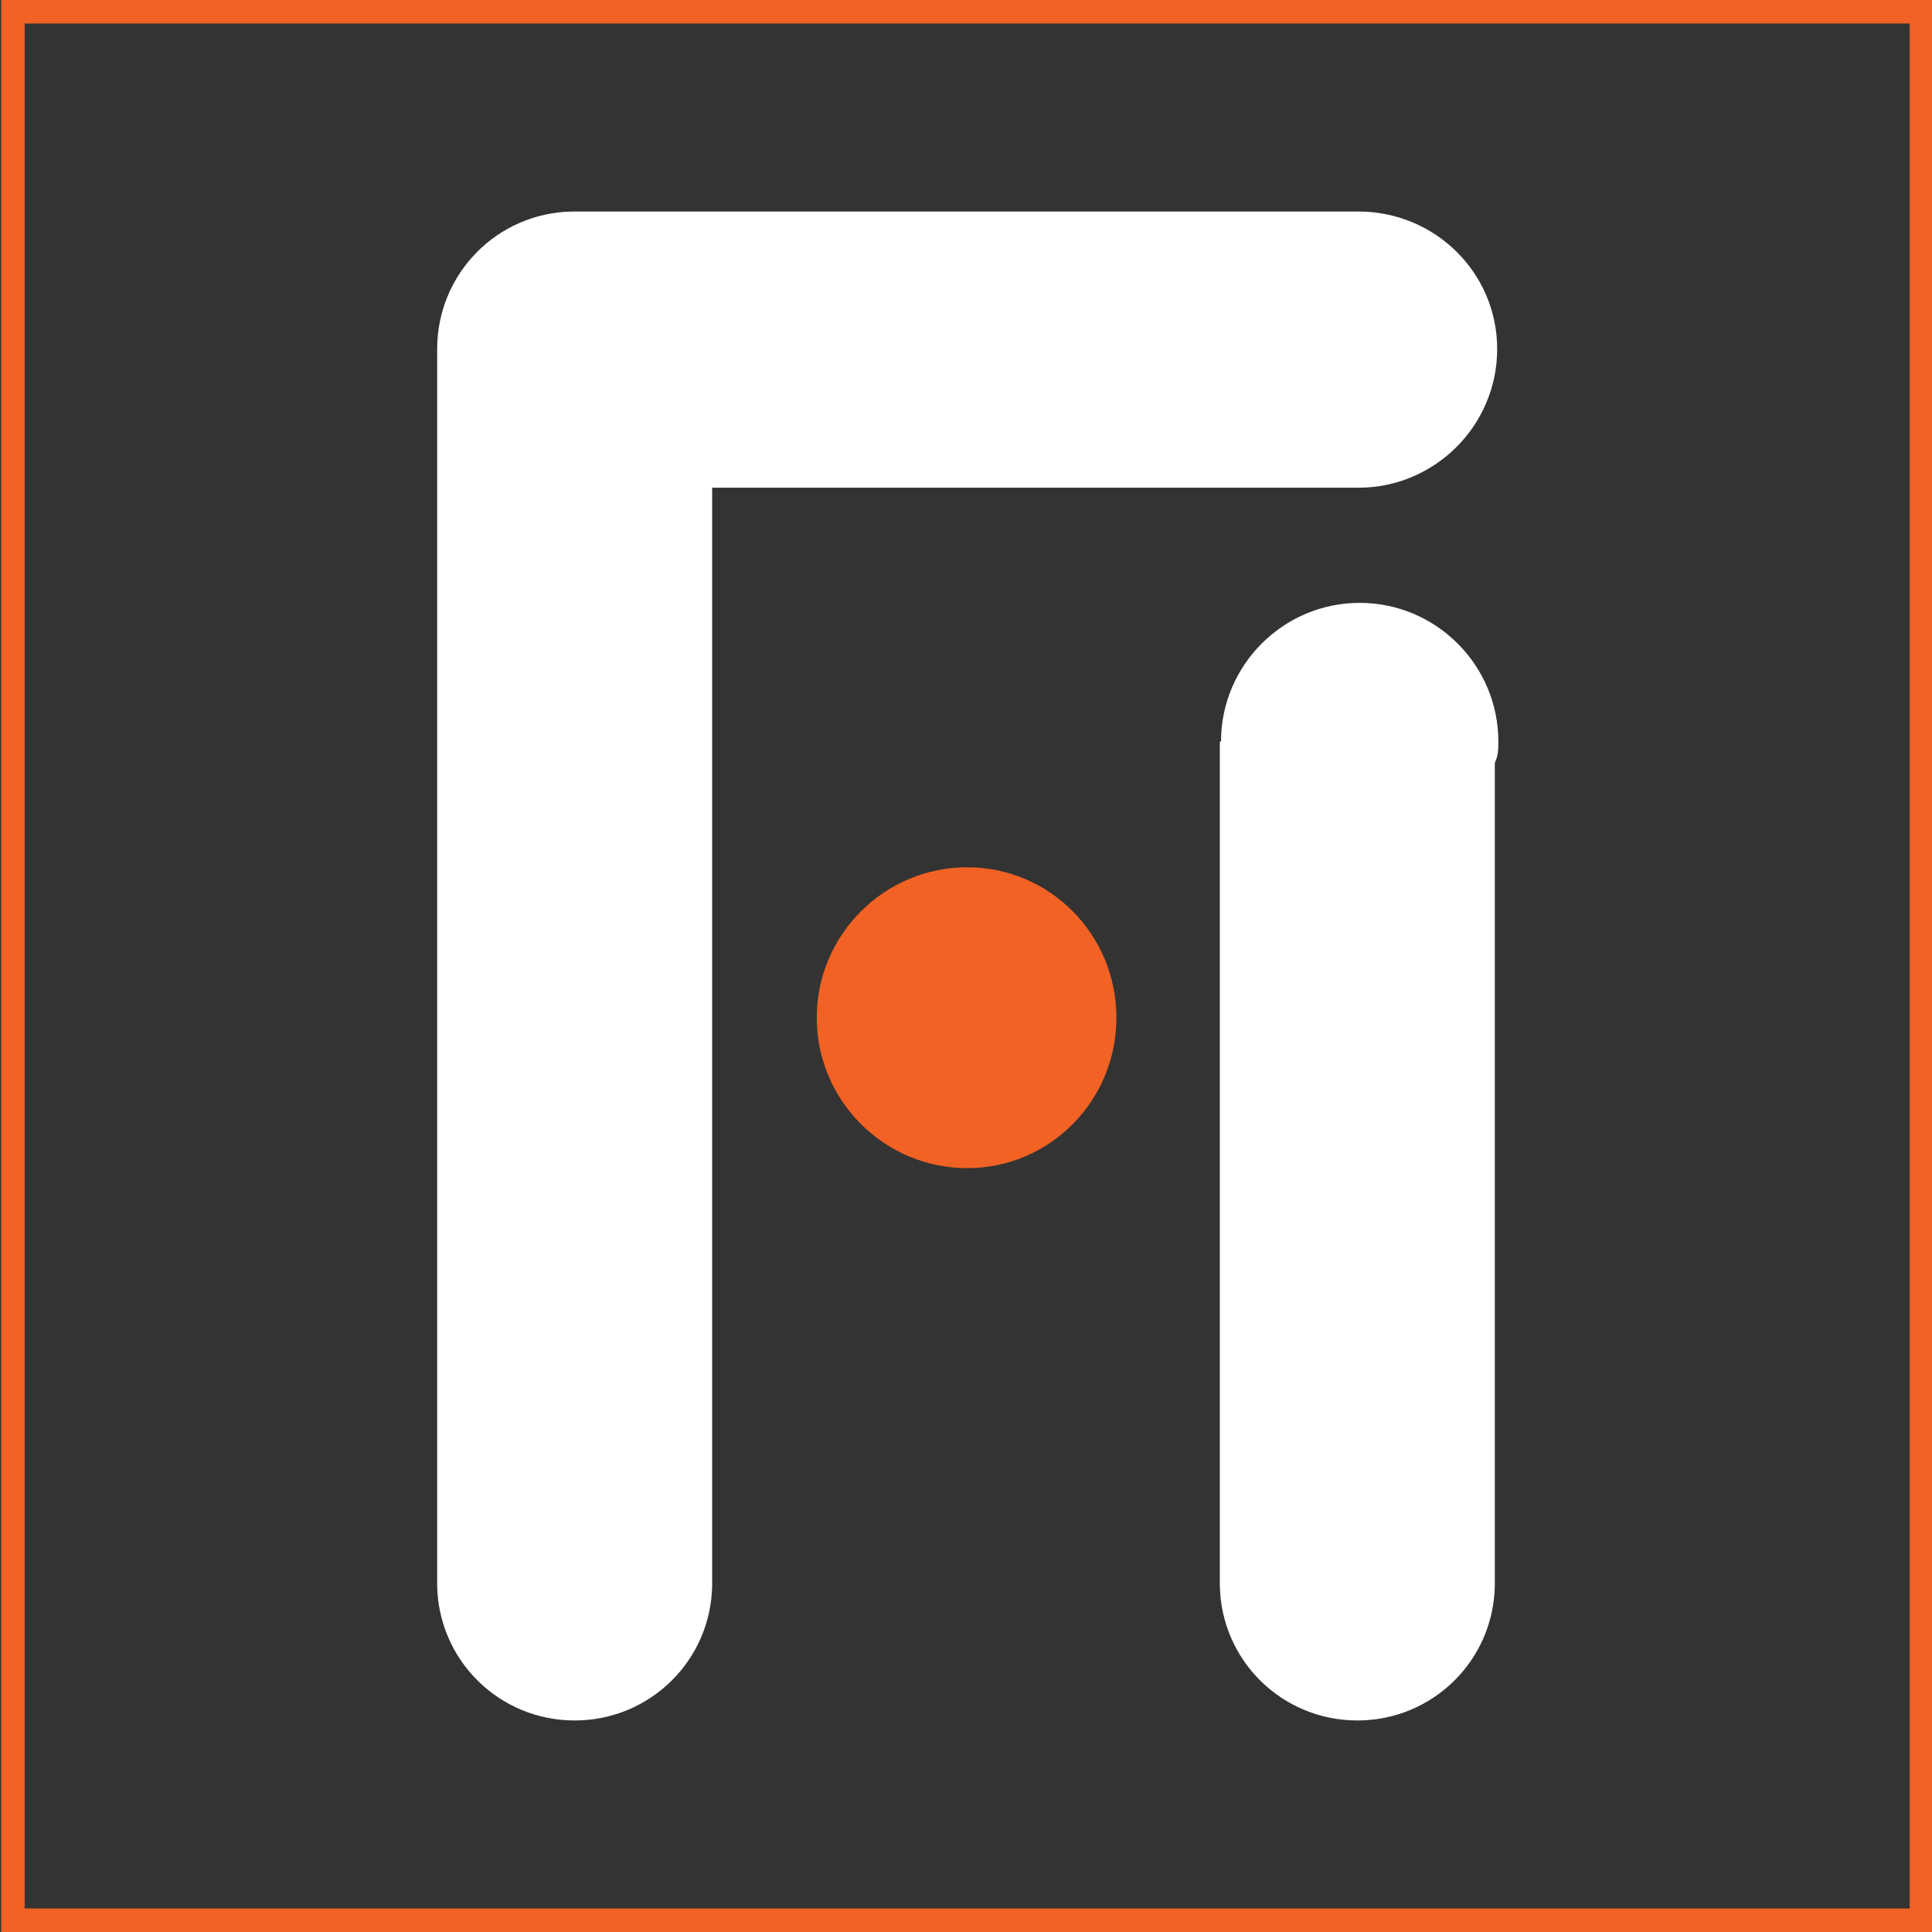
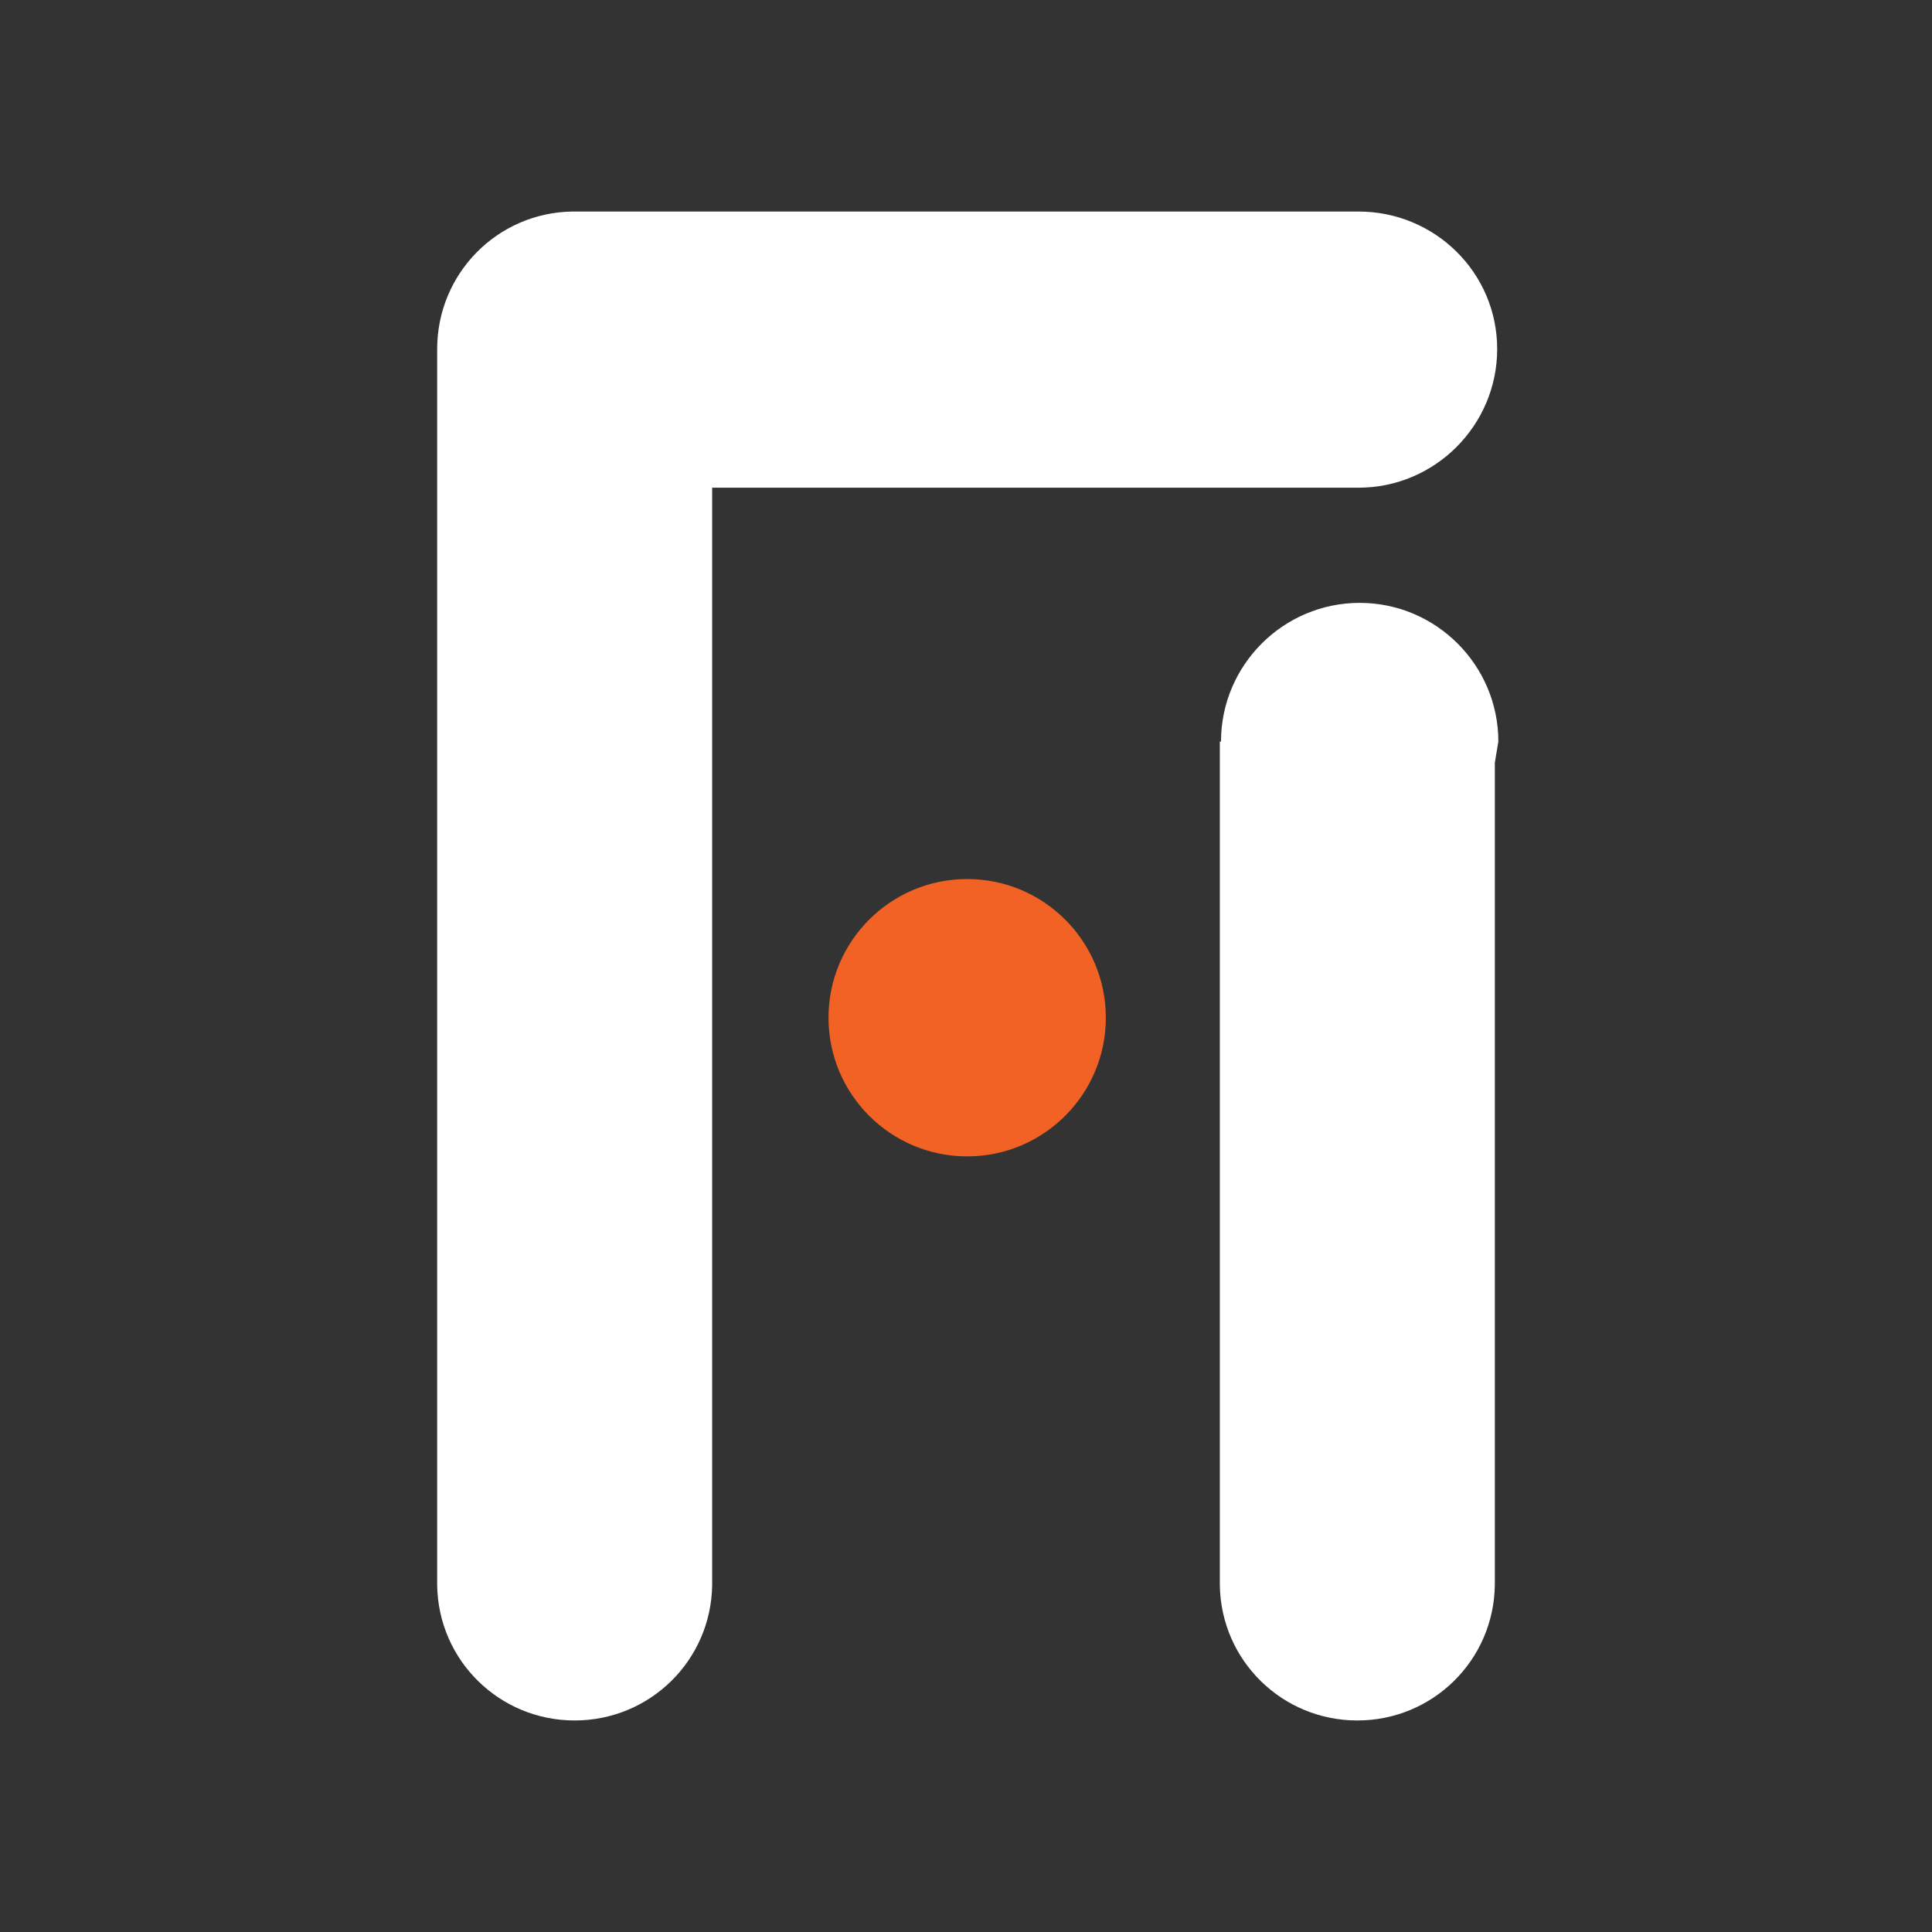
<svg xmlns="http://www.w3.org/2000/svg" version="1.1" id="Logo__x26__Text" x="0px" y="0px" viewBox="0 0 164.4 164.4" enable-background="new 0 0 164.4 164.4" xml:space="preserve">
  <rect x="0" y="0" width="164.4" height="164.4" fill="#333333" stroke="none" />
  <g>
-     <path fill="none" stroke="#F26224" stroke-width="2" stroke-miterlimit="10" d="M1.1,1v162.4h162.4V1H1.1z M82.3,98.4   c-6.5,0-11.8-5.3-11.8-11.8c0-6.5,5.3-11.8,11.8-11.8S94,80.1,94,86.6C94,93.1,88.8,98.4,82.3,98.4z" />
    <g>
      <circle fill="#F26224" cx="82.3" cy="86.6" r="11.8" />
      <path fill="#FFFFFF" d="M115.6,18H48.7v0c-6.4,0.1-11.5,5.3-11.5,11.7v105.2h0c0.1,6.4,5.3,11.5,11.7,11.5s11.6-5.1,11.7-11.5h0    V41.5h55c6.5,0,11.8-5.3,11.8-11.8C127.4,23.2,122.1,18,115.6,18z" />
-       <path fill="#FFFFFF" d="M127.5,63.1c0-6.5-5.3-11.8-11.8-11.8c-6.5,0-11.8,5.3-11.8,11.8h-0.1v71.8h0c0.1,6.4,5.3,11.5,11.7,11.5    c6.4,0,11.6-5.1,11.7-11.5h0V64.9C127.5,64.3,127.5,63.7,127.5,63.1z" />
+       <path fill="#FFFFFF" d="M127.5,63.1c0-6.5-5.3-11.8-11.8-11.8c-6.5,0-11.8,5.3-11.8,11.8h-0.1v71.8h0c0.1,6.4,5.3,11.5,11.7,11.5    c6.4,0,11.6-5.1,11.7-11.5h0V64.9z" />
    </g>
  </g>
</svg>